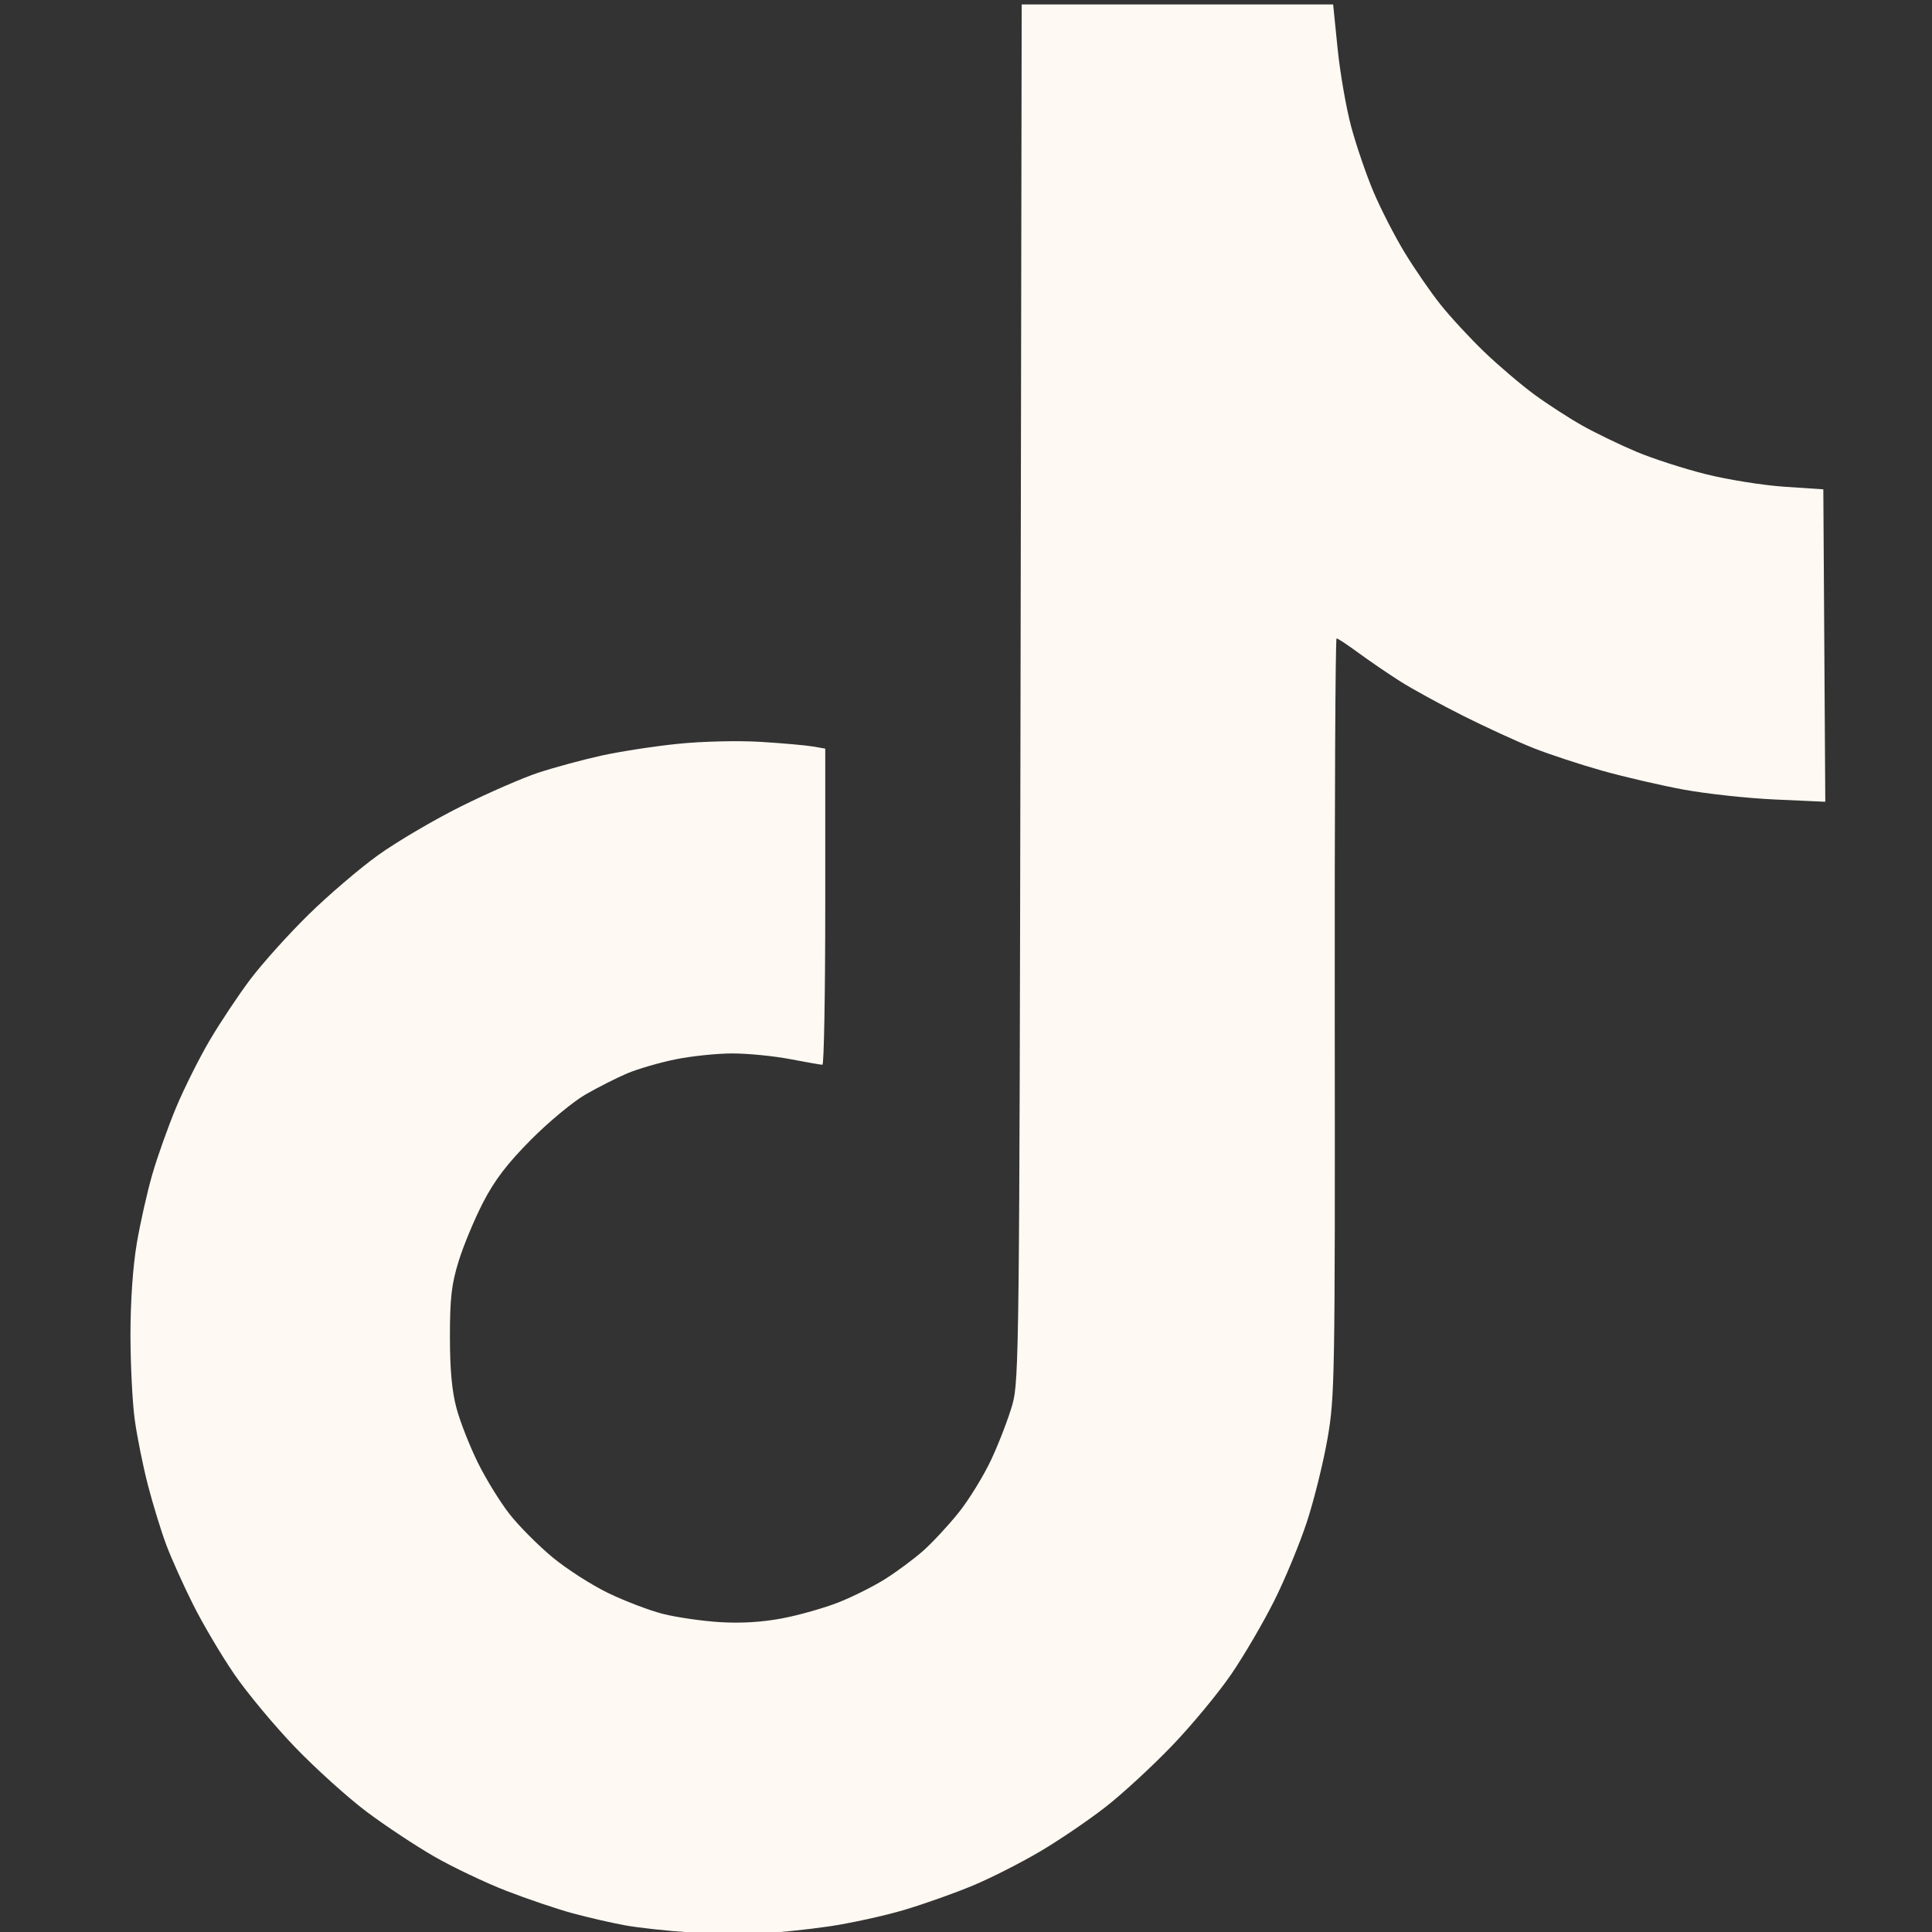
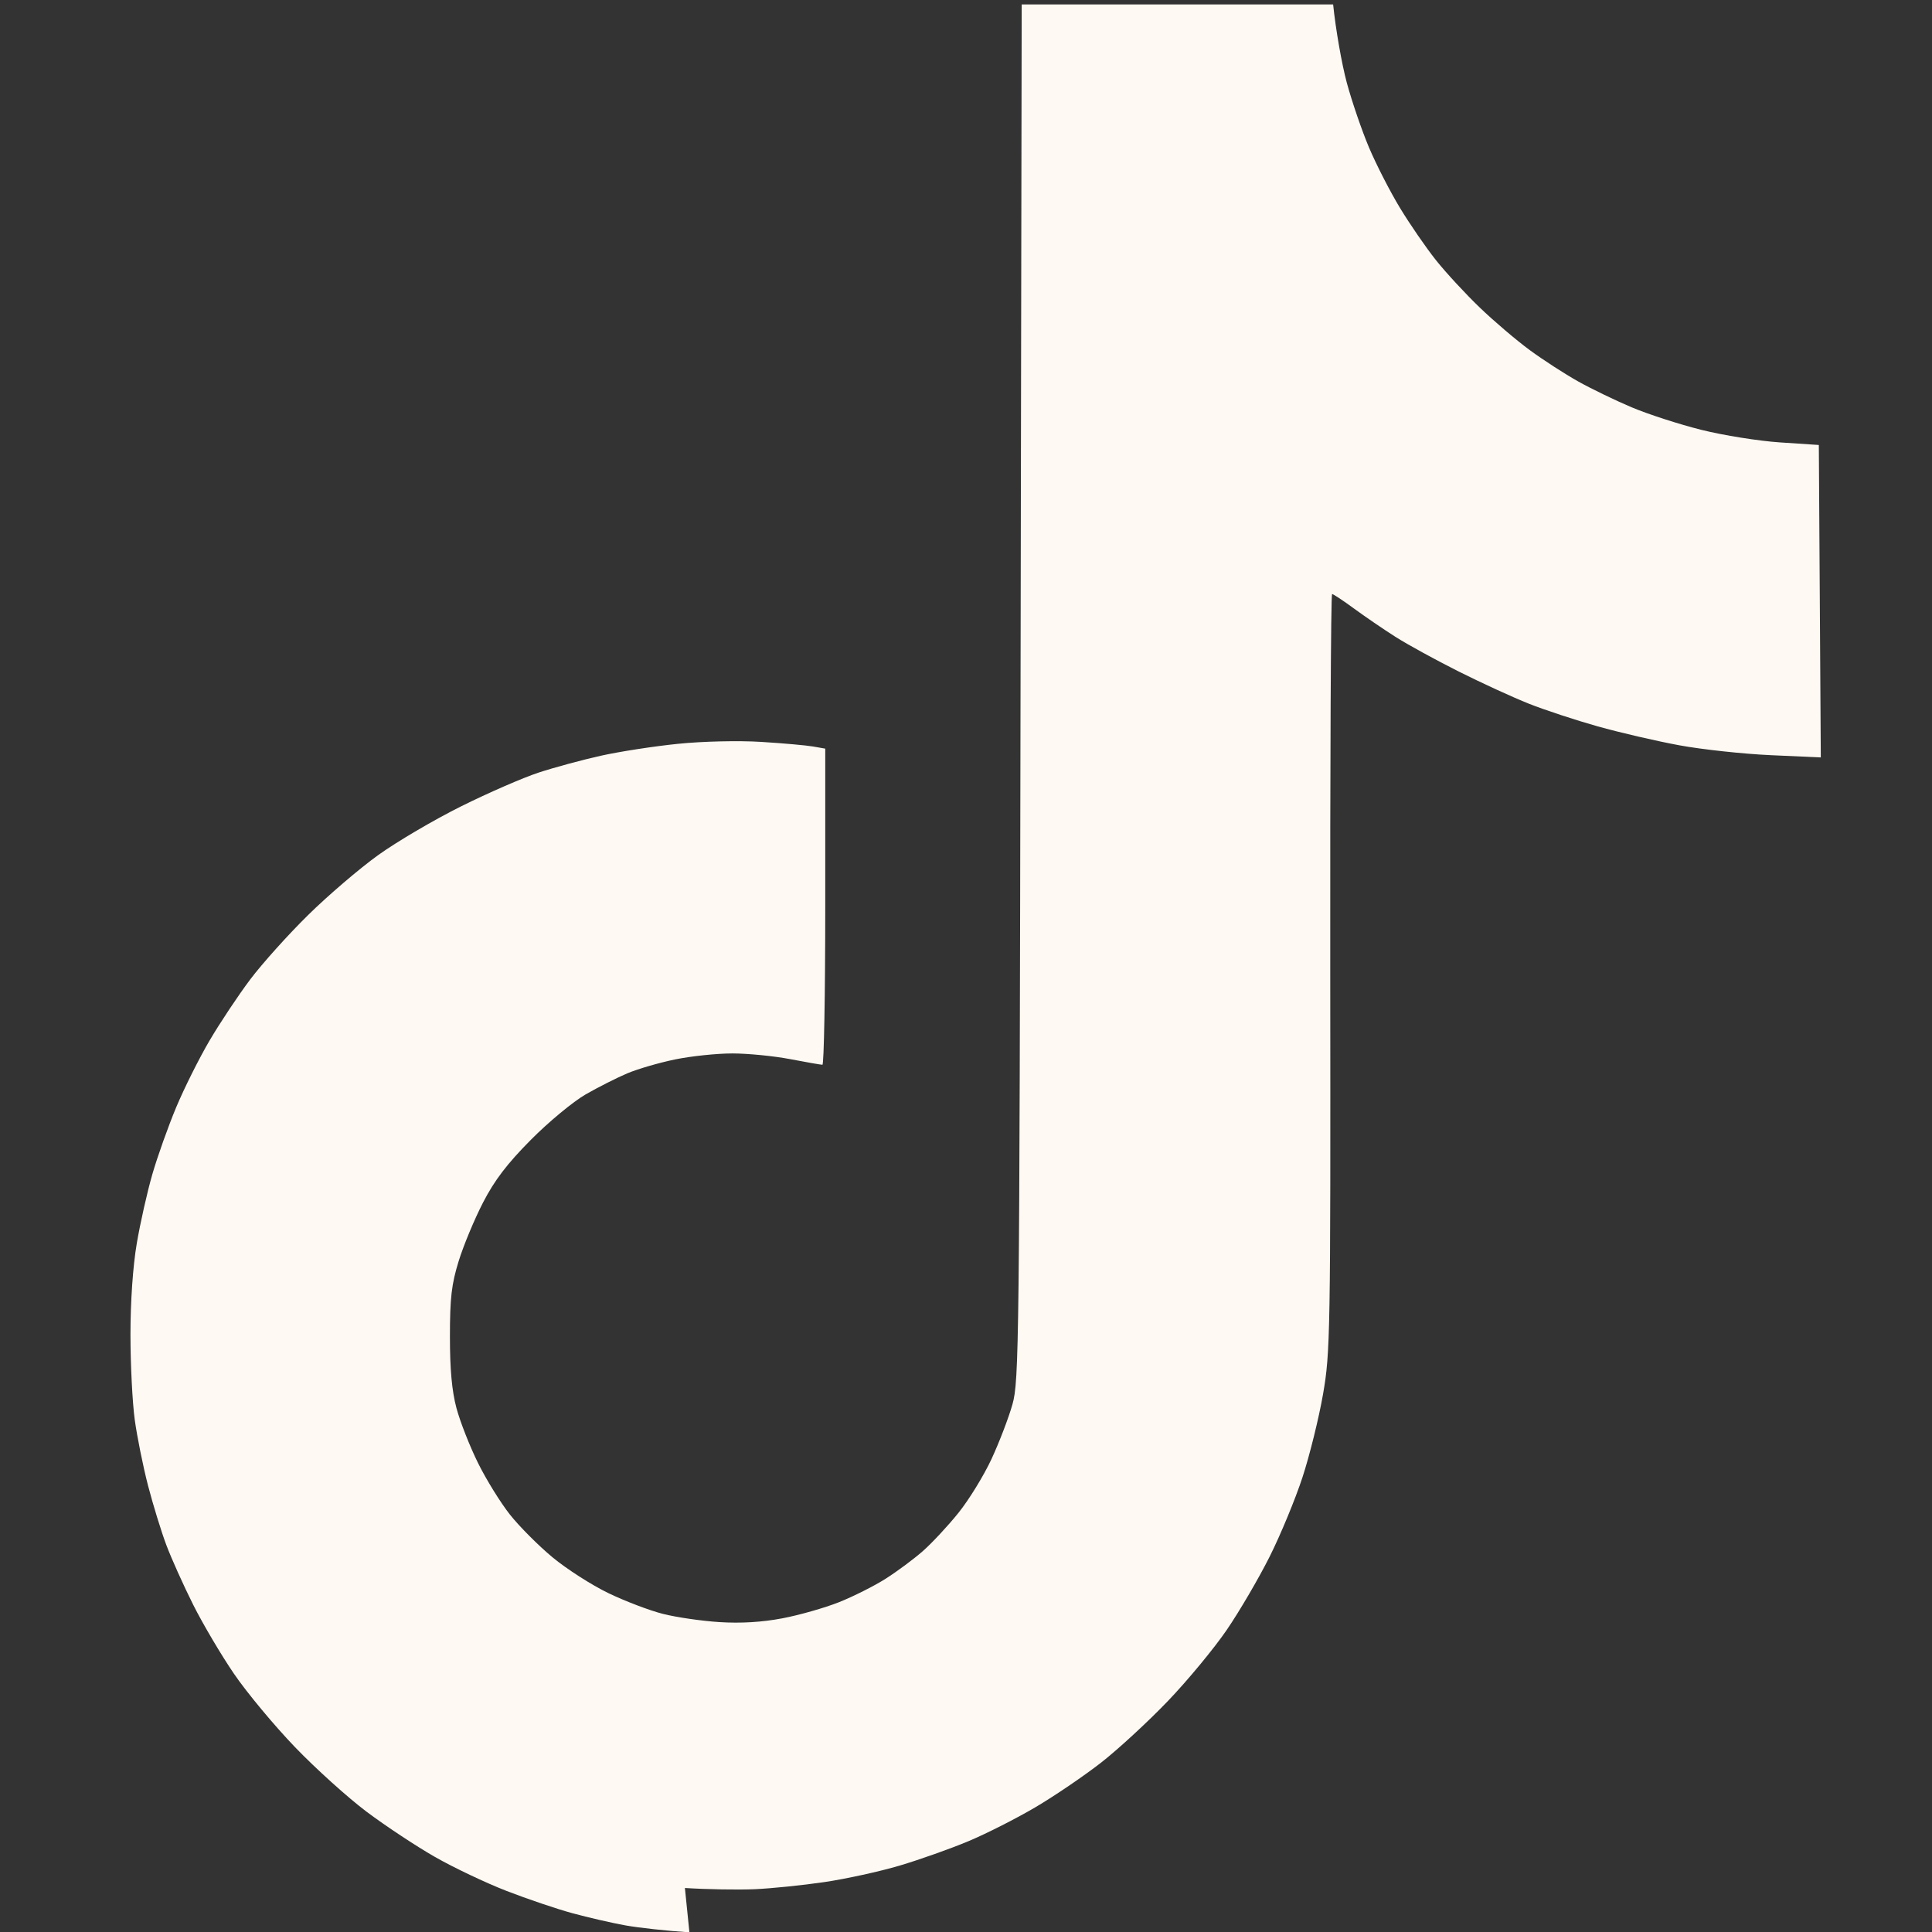
<svg xmlns="http://www.w3.org/2000/svg" xmlns:ns1="http://sodipodi.sourceforge.net/DTD/sodipodi-0.dtd" xmlns:ns2="http://www.inkscape.org/namespaces/inkscape" version="1.1" id="svg1" width="512" height="512" viewBox="0 0 512 512" ns1:docname="tikTok.svg" ns2:version="1.3.1 (9b9bdc1480, 2023-11-25, custom)">
  <rect x="0" y="0" width="512" height="512" fill="#333333" stroke="none" />
  <defs id="defs1" />
  <ns1:namedview id="namedview1" pagecolor="#505050" bordercolor="#eeeeee" borderopacity="1" ns2:showpageshadow="0" ns2:pageopacity="0" ns2:pagecheckerboard="0" ns2:deskcolor="#505050" ns2:zoom="0.97460938" ns2:cx="263.69539" ns2:cy="204.69739" ns2:window-width="1366" ns2:window-height="699" ns2:window-x="0" ns2:window-y="0" ns2:window-maximized="1" ns2:current-layer="g1" />
  <g ns2:groupmode="layer" ns2:label="Image" id="g1">
-     <path style="fill:#fef9f2;fill-opacity:1" d="m 182.701,512.089 c -5.775,-0.369 -13.425,-1.2 -17,-1.847 -3.575,-0.647 -9.875,-2.095 -14,-3.218 -4.125,-1.123 -12.005,-3.791 -17.512,-5.928 -5.506,-2.138 -14.056,-6.202 -19,-9.032 -4.944,-2.83 -13.054,-8.197 -18.024,-11.926 -4.97,-3.73 -13.52,-11.444 -19,-17.143 -5.48,-5.699 -12.744,-14.43 -16.141,-19.404 -3.397,-4.973 -8.271,-13.219 -10.83,-18.324 -2.559,-5.105 -5.756,-12.21 -7.103,-15.789 -1.347,-3.579 -3.53,-10.666 -4.851,-15.749 -1.321,-5.083 -2.91,-12.961 -3.533,-17.507 -0.622,-4.546 -1.132,-14.699 -1.132,-22.562 0,-8.772 0.646,-18.102 1.672,-24.142 0.92,-5.414 2.777,-13.666 4.128,-18.336 1.351,-4.671 4.188,-12.638 6.305,-17.704 2.117,-5.067 6.114,-13.06 8.882,-17.763 2.768,-4.703 7.606,-11.97 10.753,-16.151 3.146,-4.18 10.032,-11.846 15.303,-17.035 5.27,-5.189 13.632,-12.346 18.582,-15.904 4.95,-3.558 14.85,-9.379 22,-12.935 7.15,-3.557 16.38,-7.578 20.51,-8.936 4.131,-1.358 11.557,-3.37 16.504,-4.472 4.947,-1.102 14.167,-2.526 20.49,-3.164 6.563,-0.663 16.002,-0.881 21.996,-0.509 5.775,0.358 11.963,0.907 13.75,1.22 l 3.25,0.568 v 41.889 c 0,23.039 -0.338,41.889 -0.75,41.889 -0.412,-10e-5 -4.277,-0.675 -8.588,-1.5 -4.311,-0.825 -11.192,-1.5 -15.292,-1.5 -4.1,0 -10.923,0.714 -15.162,1.586 -4.239,0.872 -9.958,2.54 -12.708,3.706 -2.75,1.166 -7.7,3.67 -11,5.566 -3.3,1.895 -9.837,7.315 -14.527,12.044 -6.284,6.336 -9.613,10.702 -12.657,16.598 -2.272,4.4 -5.175,11.375 -6.453,15.5 -1.904,6.15 -2.323,9.75 -2.327,20 -0.003,8.731 0.52,14.46 1.735,19 0.957,3.575 3.518,10.1 5.692,14.5 2.174,4.4 5.993,10.575 8.487,13.722 2.494,3.147 7.575,8.242 11.292,11.323 3.717,3.08 10.357,7.339 14.757,9.462 4.4,2.124 10.899,4.601 14.443,5.505 3.544,0.904 10.294,1.888 15,2.187 5.691,0.362 11.283,0.026 16.697,-1.002 4.477,-0.85 11.227,-2.773 15,-4.272 3.773,-1.5 9.335,-4.298 12.36,-6.218 3.025,-1.92 7.462,-5.215 9.859,-7.321 2.398,-2.107 6.635,-6.655 9.417,-10.108 2.782,-3.453 6.731,-9.878 8.777,-14.278 2.045,-4.4 4.546,-10.925 5.556,-14.5 1.748,-6.182 1.853,-15.424 2.145,-188.75 l 0.307,-182.25 h 41.268 41.267 l 1.19,11.75 c 0.655,6.462 2.285,15.8 3.622,20.75 1.338,4.95 3.983,12.669 5.878,17.154 1.896,4.485 5.586,11.685 8.202,16 2.615,4.315 6.904,10.546 9.531,13.846 2.626,3.3 7.859,8.963 11.628,12.583 3.769,3.621 9.746,8.707 13.283,11.302 3.537,2.595 9.296,6.321 12.798,8.279 3.502,1.958 9.894,5.048 14.205,6.866 4.311,1.818 12.6,4.498 18.419,5.955 5.82,1.457 15.208,2.956 20.864,3.332 l 10.283,0.682 0.261,41.4 0.261,41.4 -13.261,-0.596 c -7.294,-0.328 -18.211,-1.508 -24.261,-2.623 -6.05,-1.115 -15.786,-3.374 -21.636,-5.019 -5.85,-1.646 -14.054,-4.35 -18.231,-6.009 -4.177,-1.659 -12.54,-5.497 -18.585,-8.529 -6.044,-3.031 -13.59,-7.167 -16.769,-9.191 -3.179,-2.024 -8.123,-5.401 -10.987,-7.506 -2.864,-2.105 -5.468,-3.827 -5.787,-3.827 -0.319,0 -0.537,45.112 -0.484,100.25 0.091,96.023 0.011,100.736 -1.907,111.772 -1.101,6.337 -3.556,16.265 -5.455,22.063 -1.899,5.798 -5.806,15.238 -8.682,20.978 -2.876,5.74 -7.985,14.475 -11.353,19.41 -3.368,4.935 -10.399,13.435 -15.624,18.887 -5.225,5.453 -13.168,12.78 -17.652,16.283 -4.484,3.503 -12.291,8.815 -17.351,11.805 -5.059,2.99 -13.091,7.066 -17.848,9.058 -4.757,1.992 -12.963,4.904 -18.235,6.47 -5.272,1.567 -14.272,3.537 -20,4.378 -5.728,0.841 -14.014,1.687 -18.414,1.88 -4.4,0.193 -12.725,0.049 -18.5,-0.32 z" id="path1" />
+     <path style="fill:#fef9f2;fill-opacity:1" d="m 182.701,512.089 c -5.775,-0.369 -13.425,-1.2 -17,-1.847 -3.575,-0.647 -9.875,-2.095 -14,-3.218 -4.125,-1.123 -12.005,-3.791 -17.512,-5.928 -5.506,-2.138 -14.056,-6.202 -19,-9.032 -4.944,-2.83 -13.054,-8.197 -18.024,-11.926 -4.97,-3.73 -13.52,-11.444 -19,-17.143 -5.48,-5.699 -12.744,-14.43 -16.141,-19.404 -3.397,-4.973 -8.271,-13.219 -10.83,-18.324 -2.559,-5.105 -5.756,-12.21 -7.103,-15.789 -1.347,-3.579 -3.53,-10.666 -4.851,-15.749 -1.321,-5.083 -2.91,-12.961 -3.533,-17.507 -0.622,-4.546 -1.132,-14.699 -1.132,-22.562 0,-8.772 0.646,-18.102 1.672,-24.142 0.92,-5.414 2.777,-13.666 4.128,-18.336 1.351,-4.671 4.188,-12.638 6.305,-17.704 2.117,-5.067 6.114,-13.06 8.882,-17.763 2.768,-4.703 7.606,-11.97 10.753,-16.151 3.146,-4.18 10.032,-11.846 15.303,-17.035 5.27,-5.189 13.632,-12.346 18.582,-15.904 4.95,-3.558 14.85,-9.379 22,-12.935 7.15,-3.557 16.38,-7.578 20.51,-8.936 4.131,-1.358 11.557,-3.37 16.504,-4.472 4.947,-1.102 14.167,-2.526 20.49,-3.164 6.563,-0.663 16.002,-0.881 21.996,-0.509 5.775,0.358 11.963,0.907 13.75,1.22 l 3.25,0.568 v 41.889 c 0,23.039 -0.338,41.889 -0.75,41.889 -0.412,-10e-5 -4.277,-0.675 -8.588,-1.5 -4.311,-0.825 -11.192,-1.5 -15.292,-1.5 -4.1,0 -10.923,0.714 -15.162,1.586 -4.239,0.872 -9.958,2.54 -12.708,3.706 -2.75,1.166 -7.7,3.67 -11,5.566 -3.3,1.895 -9.837,7.315 -14.527,12.044 -6.284,6.336 -9.613,10.702 -12.657,16.598 -2.272,4.4 -5.175,11.375 -6.453,15.5 -1.904,6.15 -2.323,9.75 -2.327,20 -0.003,8.731 0.52,14.46 1.735,19 0.957,3.575 3.518,10.1 5.692,14.5 2.174,4.4 5.993,10.575 8.487,13.722 2.494,3.147 7.575,8.242 11.292,11.323 3.717,3.08 10.357,7.339 14.757,9.462 4.4,2.124 10.899,4.601 14.443,5.505 3.544,0.904 10.294,1.888 15,2.187 5.691,0.362 11.283,0.026 16.697,-1.002 4.477,-0.85 11.227,-2.773 15,-4.272 3.773,-1.5 9.335,-4.298 12.36,-6.218 3.025,-1.92 7.462,-5.215 9.859,-7.321 2.398,-2.107 6.635,-6.655 9.417,-10.108 2.782,-3.453 6.731,-9.878 8.777,-14.278 2.045,-4.4 4.546,-10.925 5.556,-14.5 1.748,-6.182 1.853,-15.424 2.145,-188.75 l 0.307,-182.25 h 41.268 41.267 c 0.655,6.462 2.285,15.8 3.622,20.75 1.338,4.95 3.983,12.669 5.878,17.154 1.896,4.485 5.586,11.685 8.202,16 2.615,4.315 6.904,10.546 9.531,13.846 2.626,3.3 7.859,8.963 11.628,12.583 3.769,3.621 9.746,8.707 13.283,11.302 3.537,2.595 9.296,6.321 12.798,8.279 3.502,1.958 9.894,5.048 14.205,6.866 4.311,1.818 12.6,4.498 18.419,5.955 5.82,1.457 15.208,2.956 20.864,3.332 l 10.283,0.682 0.261,41.4 0.261,41.4 -13.261,-0.596 c -7.294,-0.328 -18.211,-1.508 -24.261,-2.623 -6.05,-1.115 -15.786,-3.374 -21.636,-5.019 -5.85,-1.646 -14.054,-4.35 -18.231,-6.009 -4.177,-1.659 -12.54,-5.497 -18.585,-8.529 -6.044,-3.031 -13.59,-7.167 -16.769,-9.191 -3.179,-2.024 -8.123,-5.401 -10.987,-7.506 -2.864,-2.105 -5.468,-3.827 -5.787,-3.827 -0.319,0 -0.537,45.112 -0.484,100.25 0.091,96.023 0.011,100.736 -1.907,111.772 -1.101,6.337 -3.556,16.265 -5.455,22.063 -1.899,5.798 -5.806,15.238 -8.682,20.978 -2.876,5.74 -7.985,14.475 -11.353,19.41 -3.368,4.935 -10.399,13.435 -15.624,18.887 -5.225,5.453 -13.168,12.78 -17.652,16.283 -4.484,3.503 -12.291,8.815 -17.351,11.805 -5.059,2.99 -13.091,7.066 -17.848,9.058 -4.757,1.992 -12.963,4.904 -18.235,6.47 -5.272,1.567 -14.272,3.537 -20,4.378 -5.728,0.841 -14.014,1.687 -18.414,1.88 -4.4,0.193 -12.725,0.049 -18.5,-0.32 z" id="path1" />
  </g>
</svg>